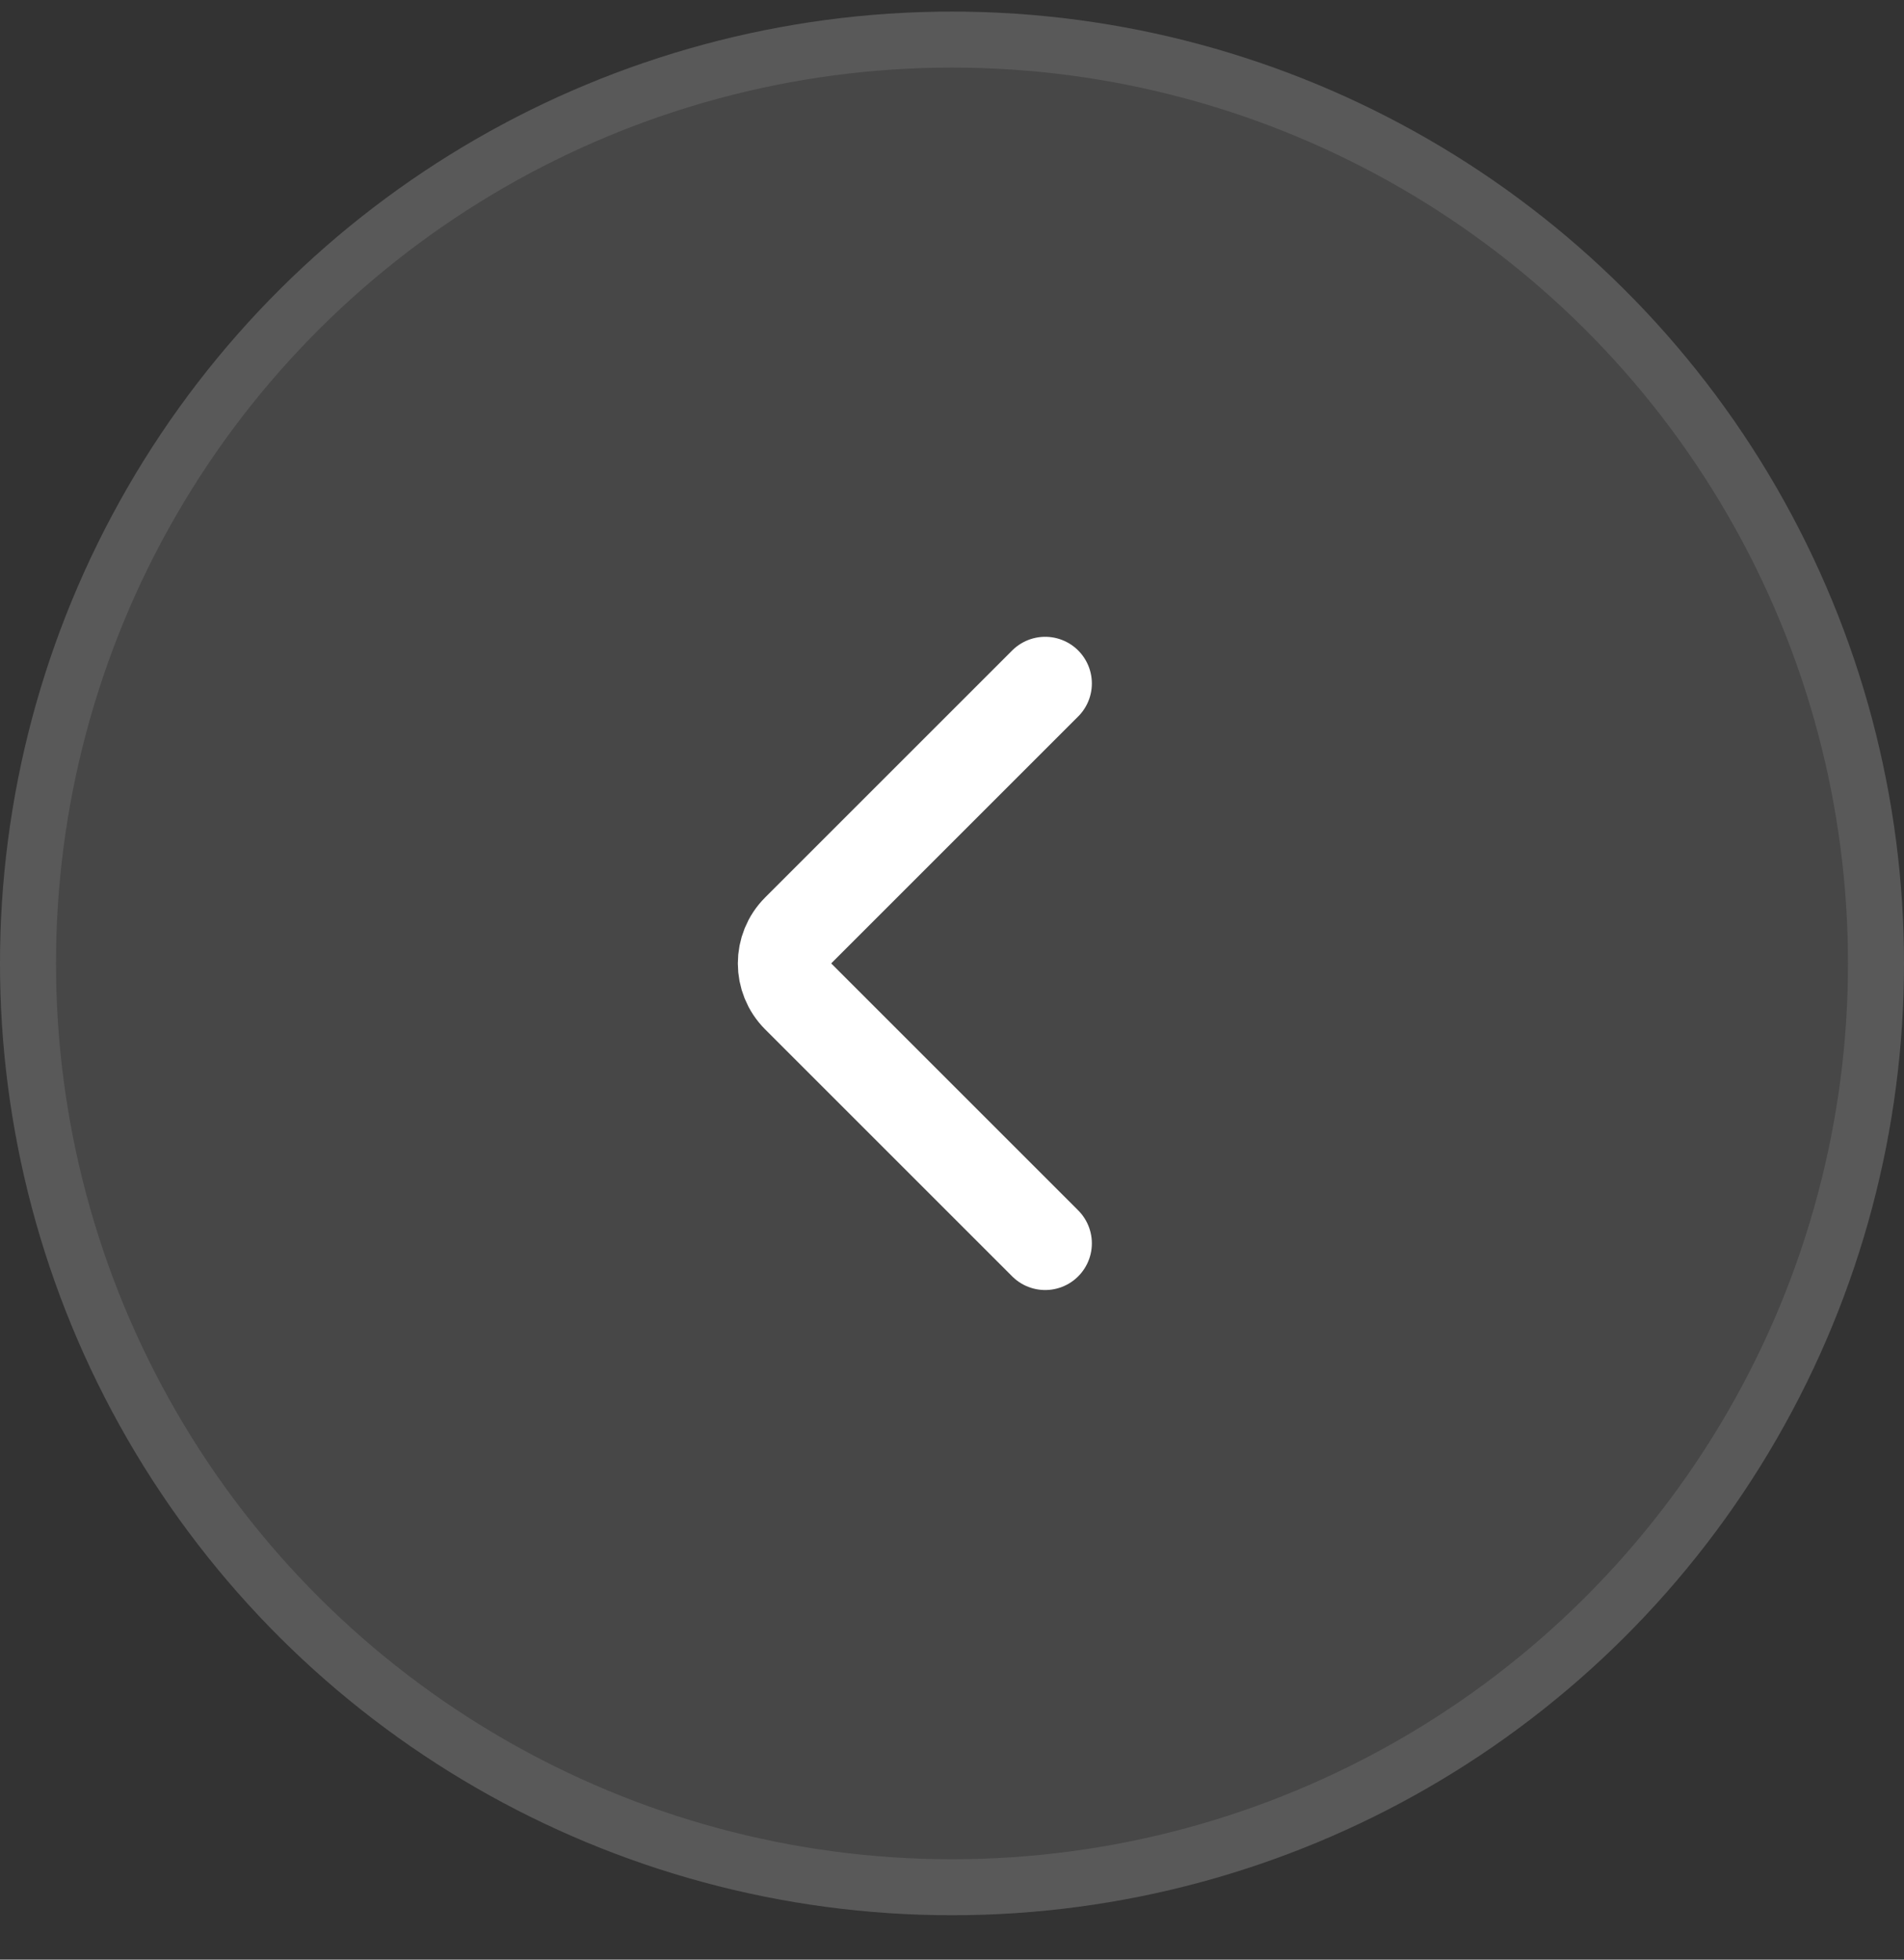
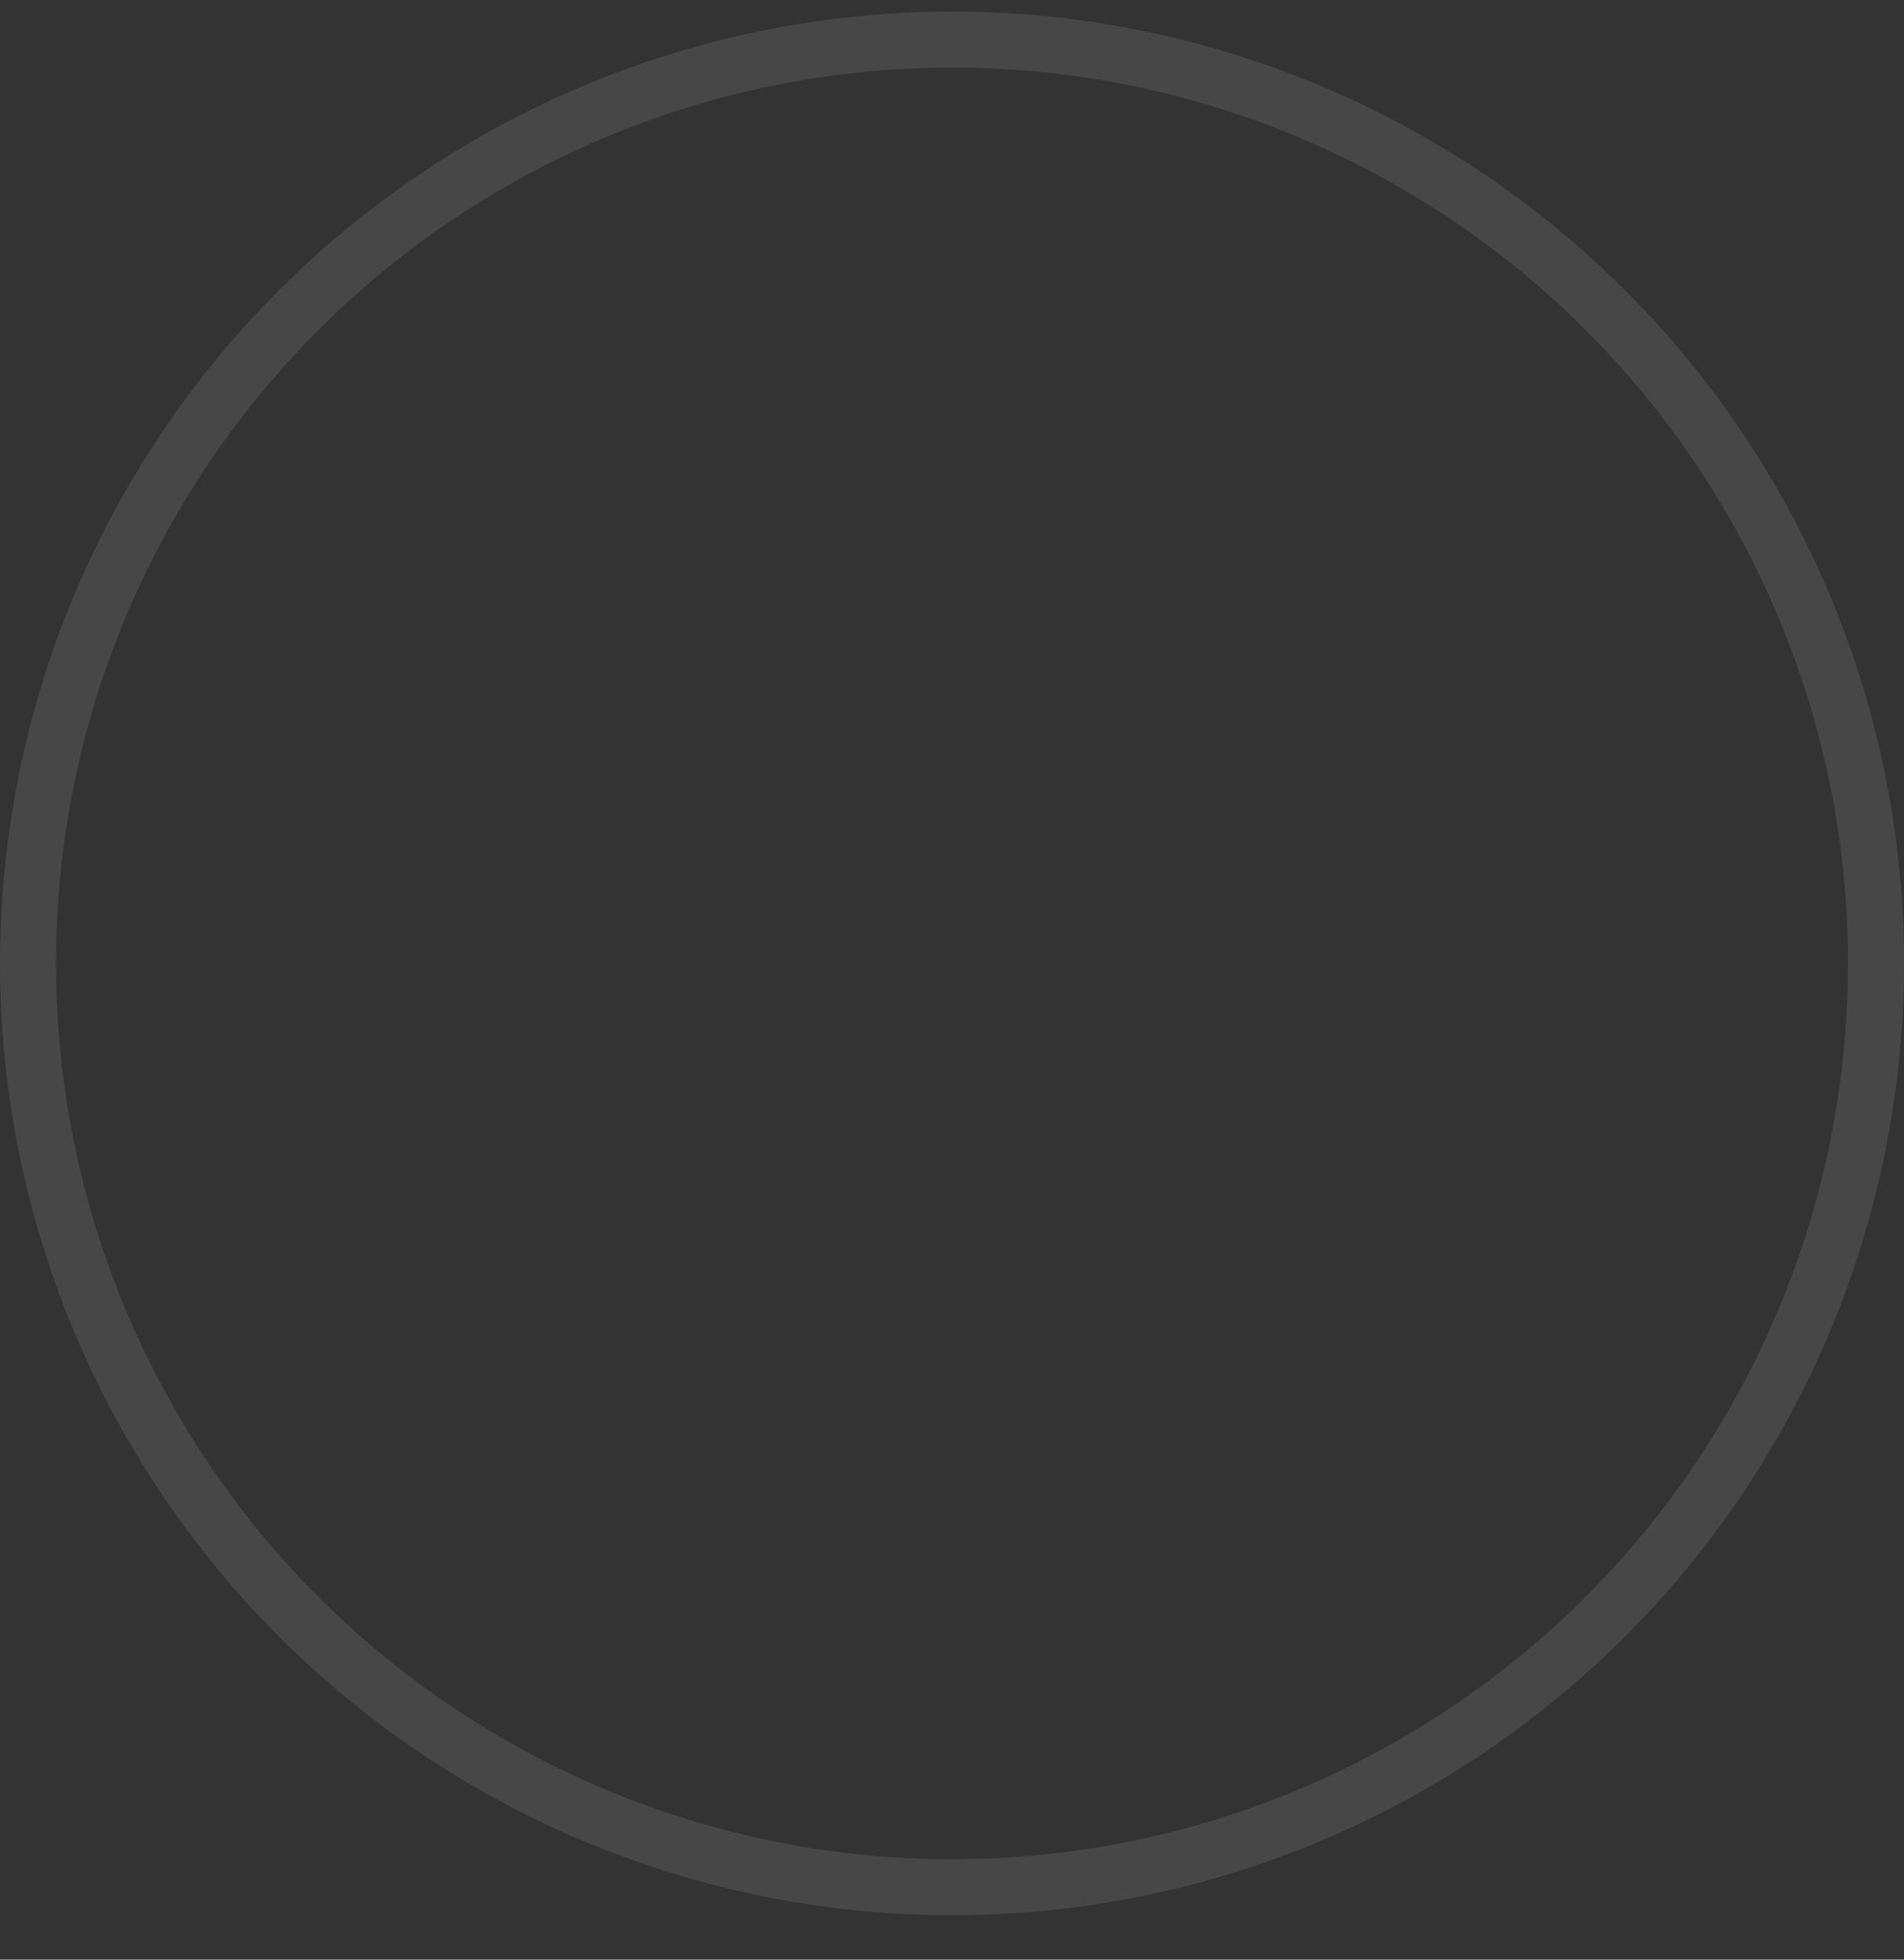
<svg xmlns="http://www.w3.org/2000/svg" width="34" height="35" viewBox="0 0 34 35" fill="none">
  <rect x="0" y="0" width="34" height="35" fill="#333333" stroke="none" />
-   <circle cx="17" cy="17.207" r="17" transform="rotate(-90 17 17.207)" fill="white" fill-opacity="0.1" />
  <circle cx="17" cy="17.207" r="16.5" transform="rotate(-90 17 17.207)" stroke="white" stroke-opacity="0.1" />
-   <path d="M18.664 12.207L14.253 16.618C13.928 16.943 13.928 17.471 14.253 17.796L18.664 22.207" stroke="white" stroke-width="1.667" stroke-linecap="round" />
</svg>